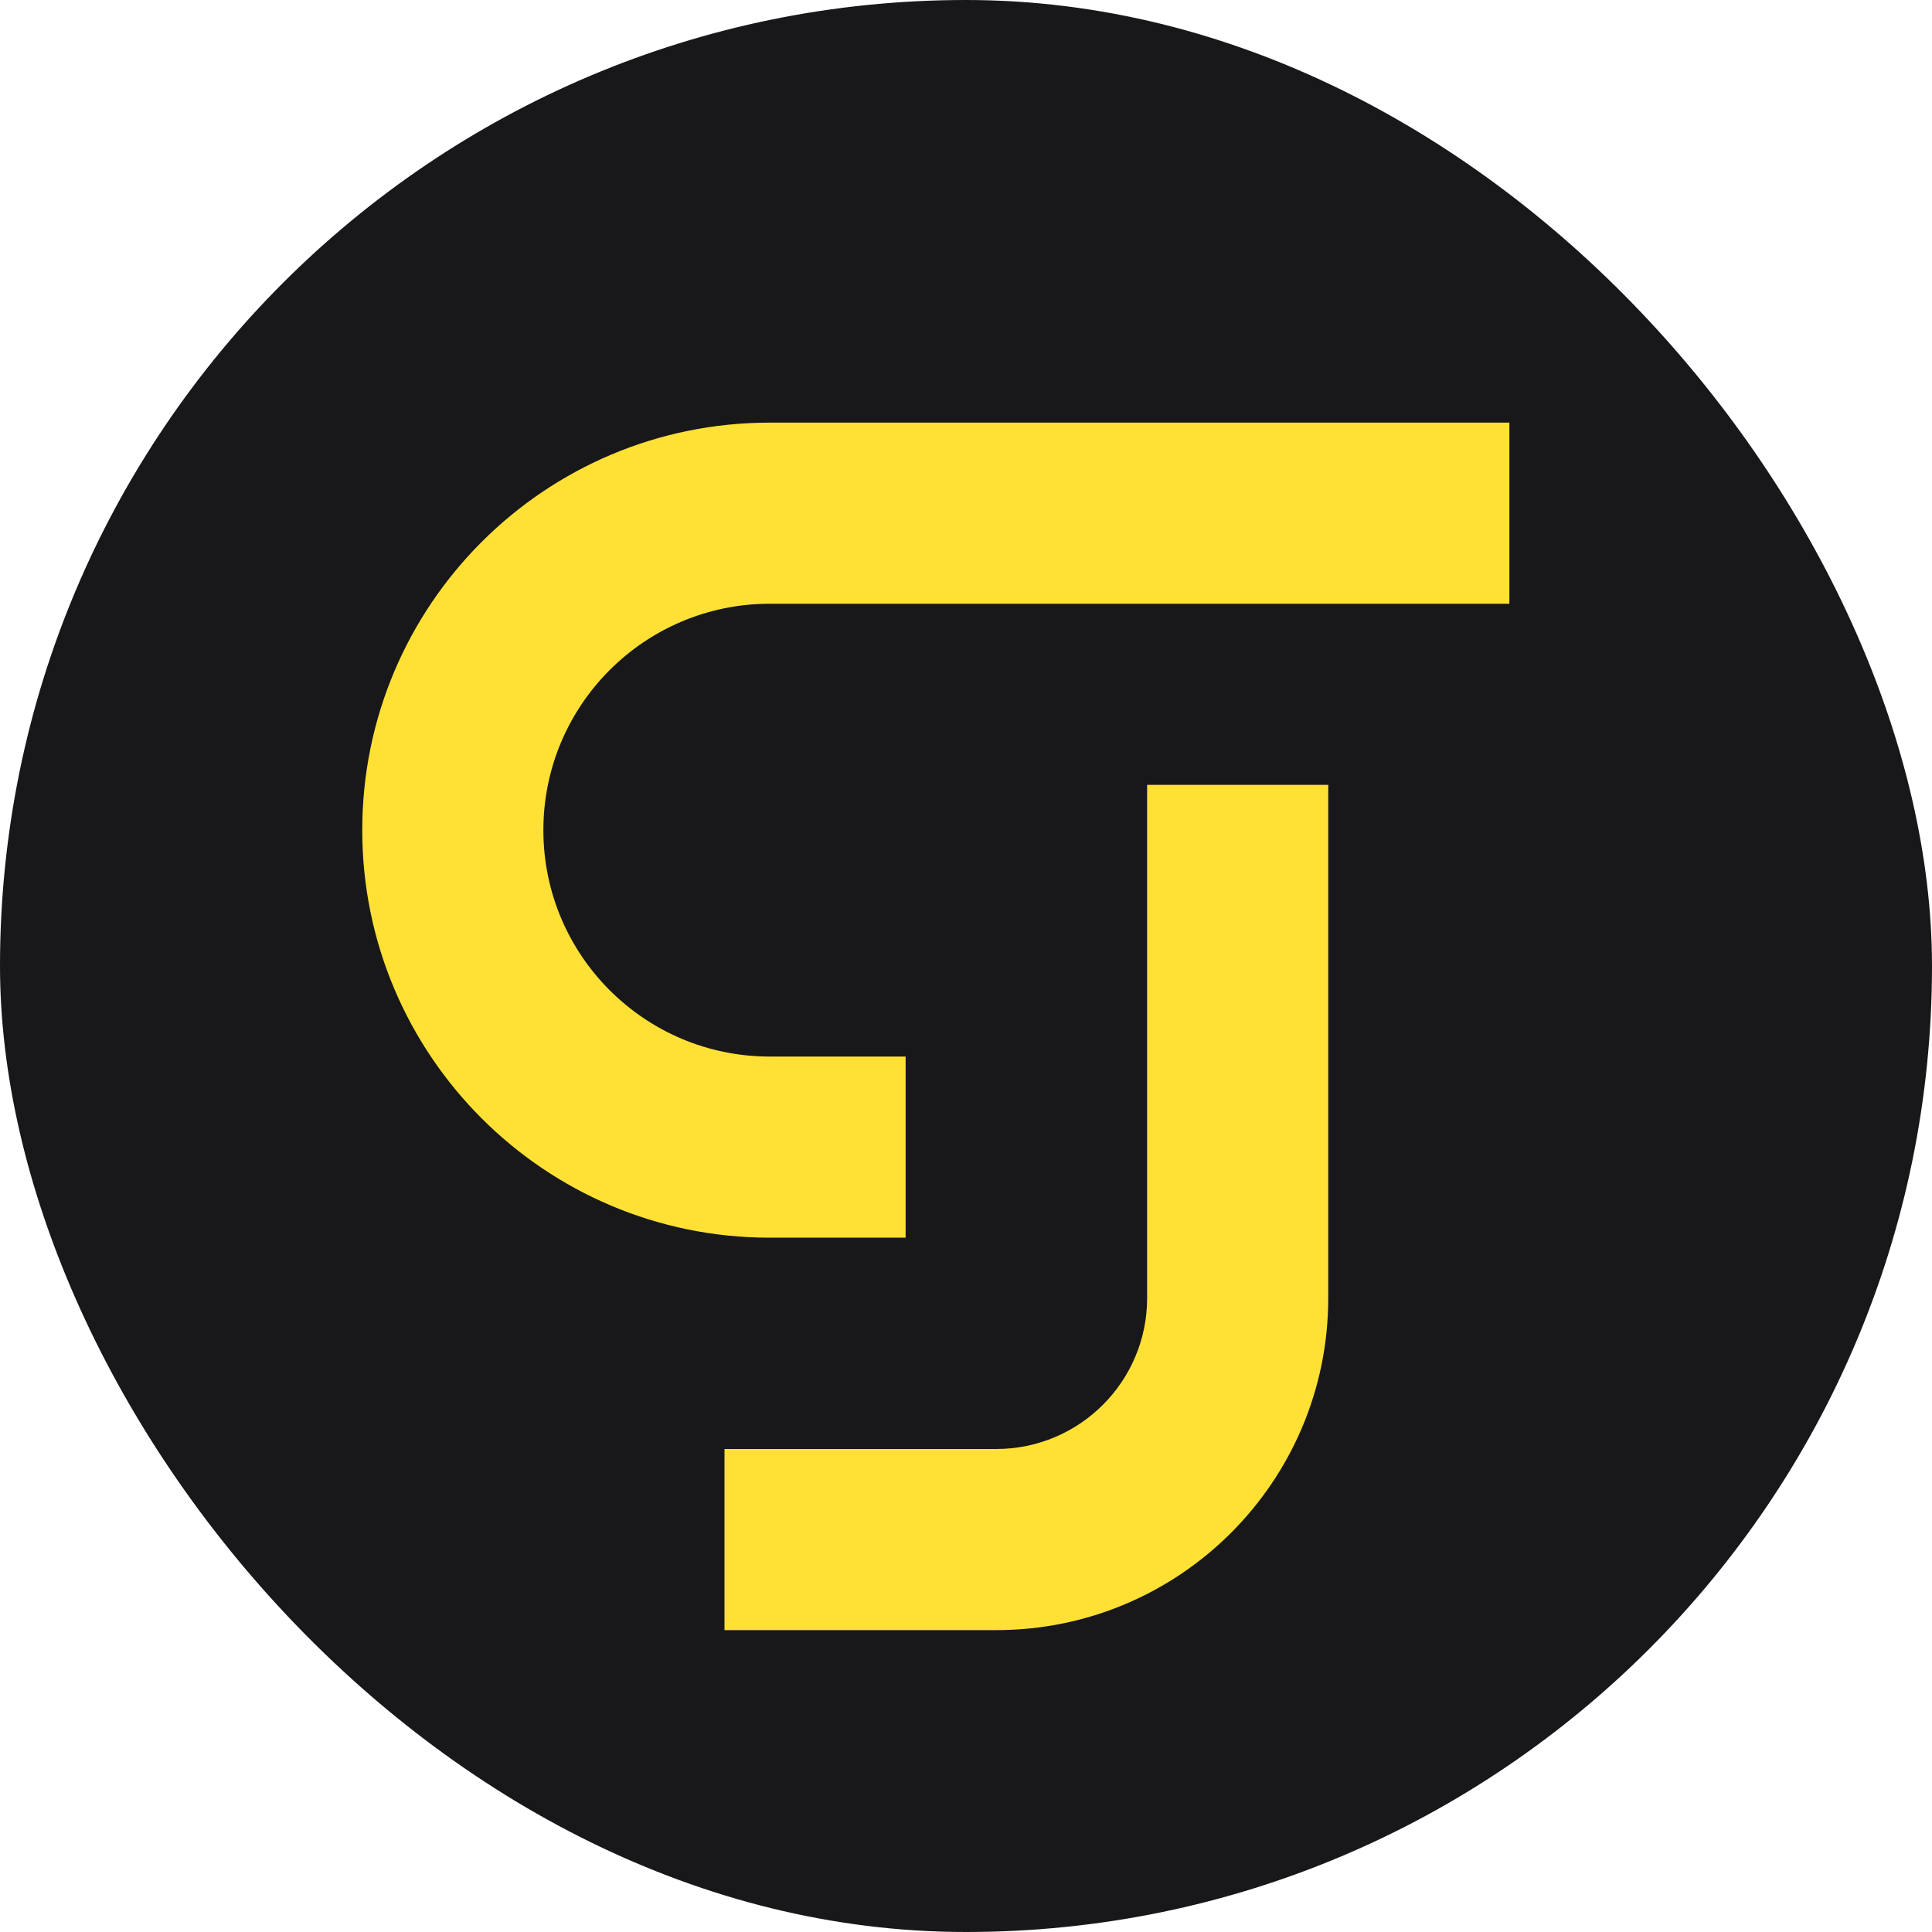
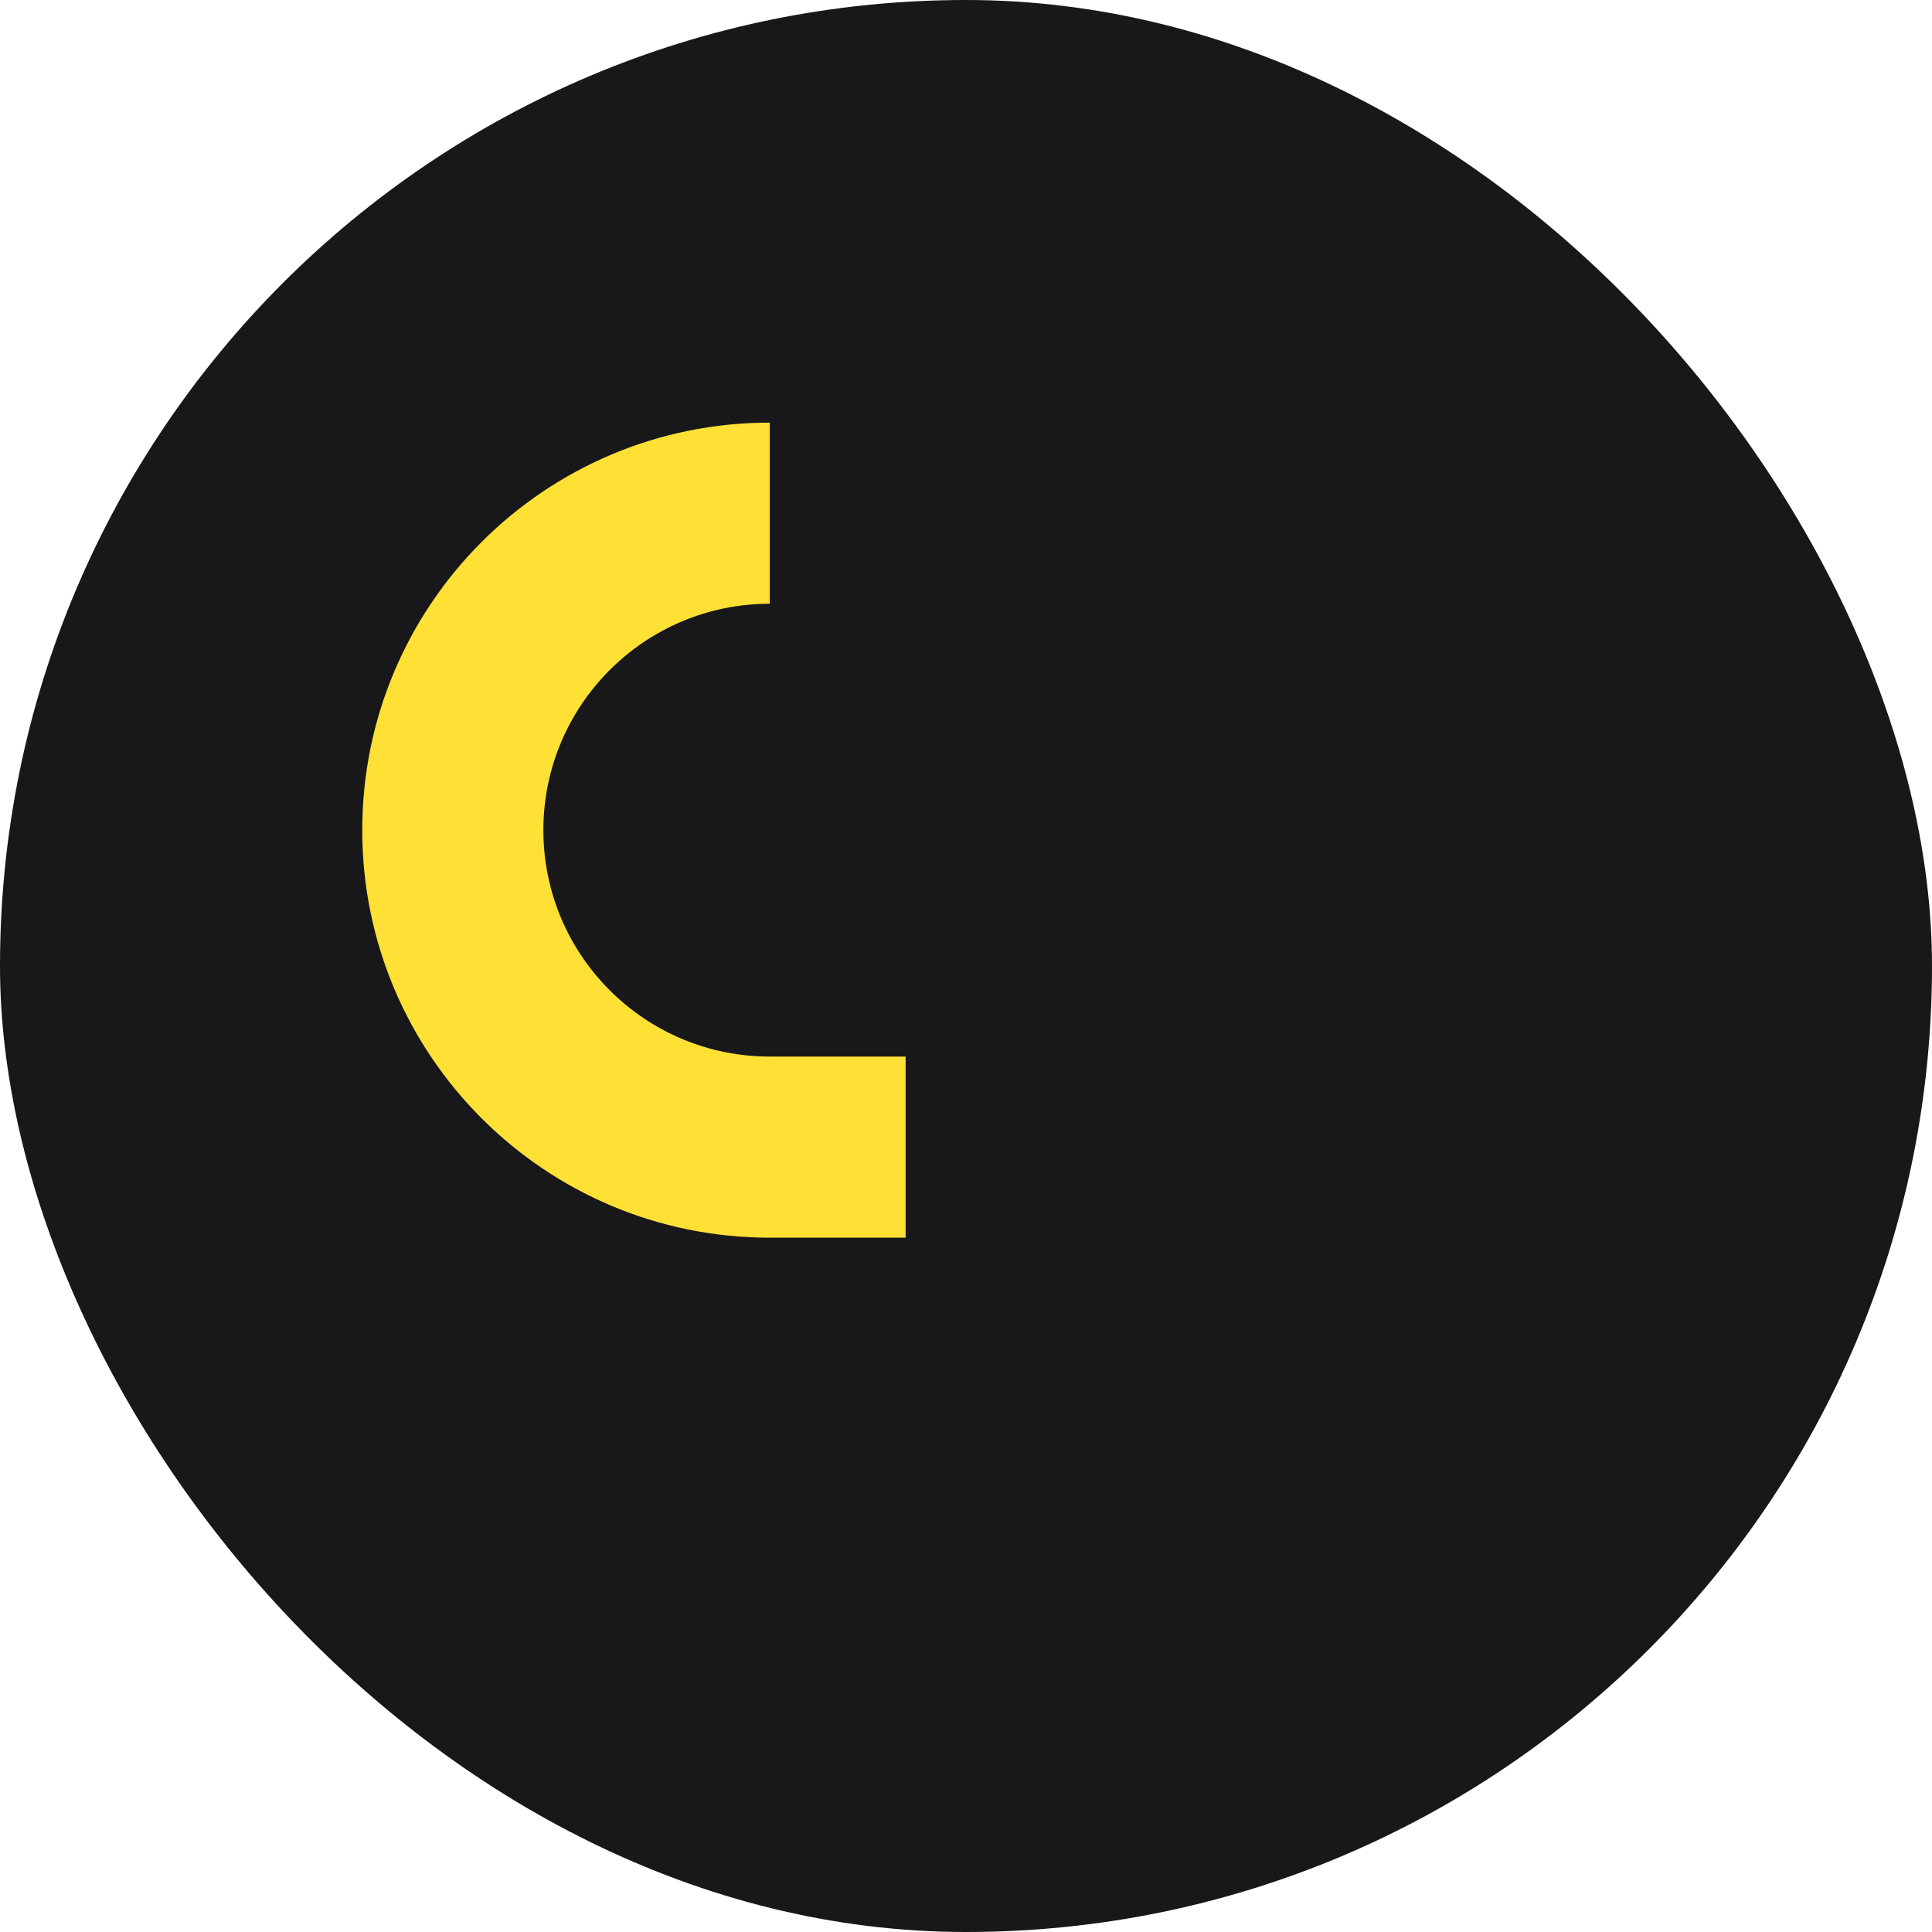
<svg xmlns="http://www.w3.org/2000/svg" width="180" height="180" viewBox="0 0 32 32" fill="none">
  <g clip-path="url(#clip0_4294_334)">
    <rect width="32" height="32" rx="16" fill="#18181B" />
-     <path d="M12.75 7C9.022 7 6 10.022 6 13.75C6 17.478 9.022 20.5 12.75 20.5H15V17.5H12.75C10.679 17.5 9 15.821 9 13.75C9 11.679 10.679 10 12.75 10H25V7H12.75Z" fill="#FFE135" />
-     <path d="M22 21.5V13H19V21.5C19 22.881 17.881 24 16.5 24H12V27H16.5C19.538 27 22 24.538 22 21.5Z" fill="#FFE135" />
+     <path d="M12.75 7C9.022 7 6 10.022 6 13.75C6 17.478 9.022 20.5 12.75 20.5H15V17.5H12.75C10.679 17.5 9 15.821 9 13.75C9 11.679 10.679 10 12.75 10H25H12.75Z" fill="#FFE135" />
  </g>
  <defs>
    <clipPath id="clip0_4294_334">
      <rect width="32" height="32" fill="white" />
    </clipPath>
  </defs>
</svg>